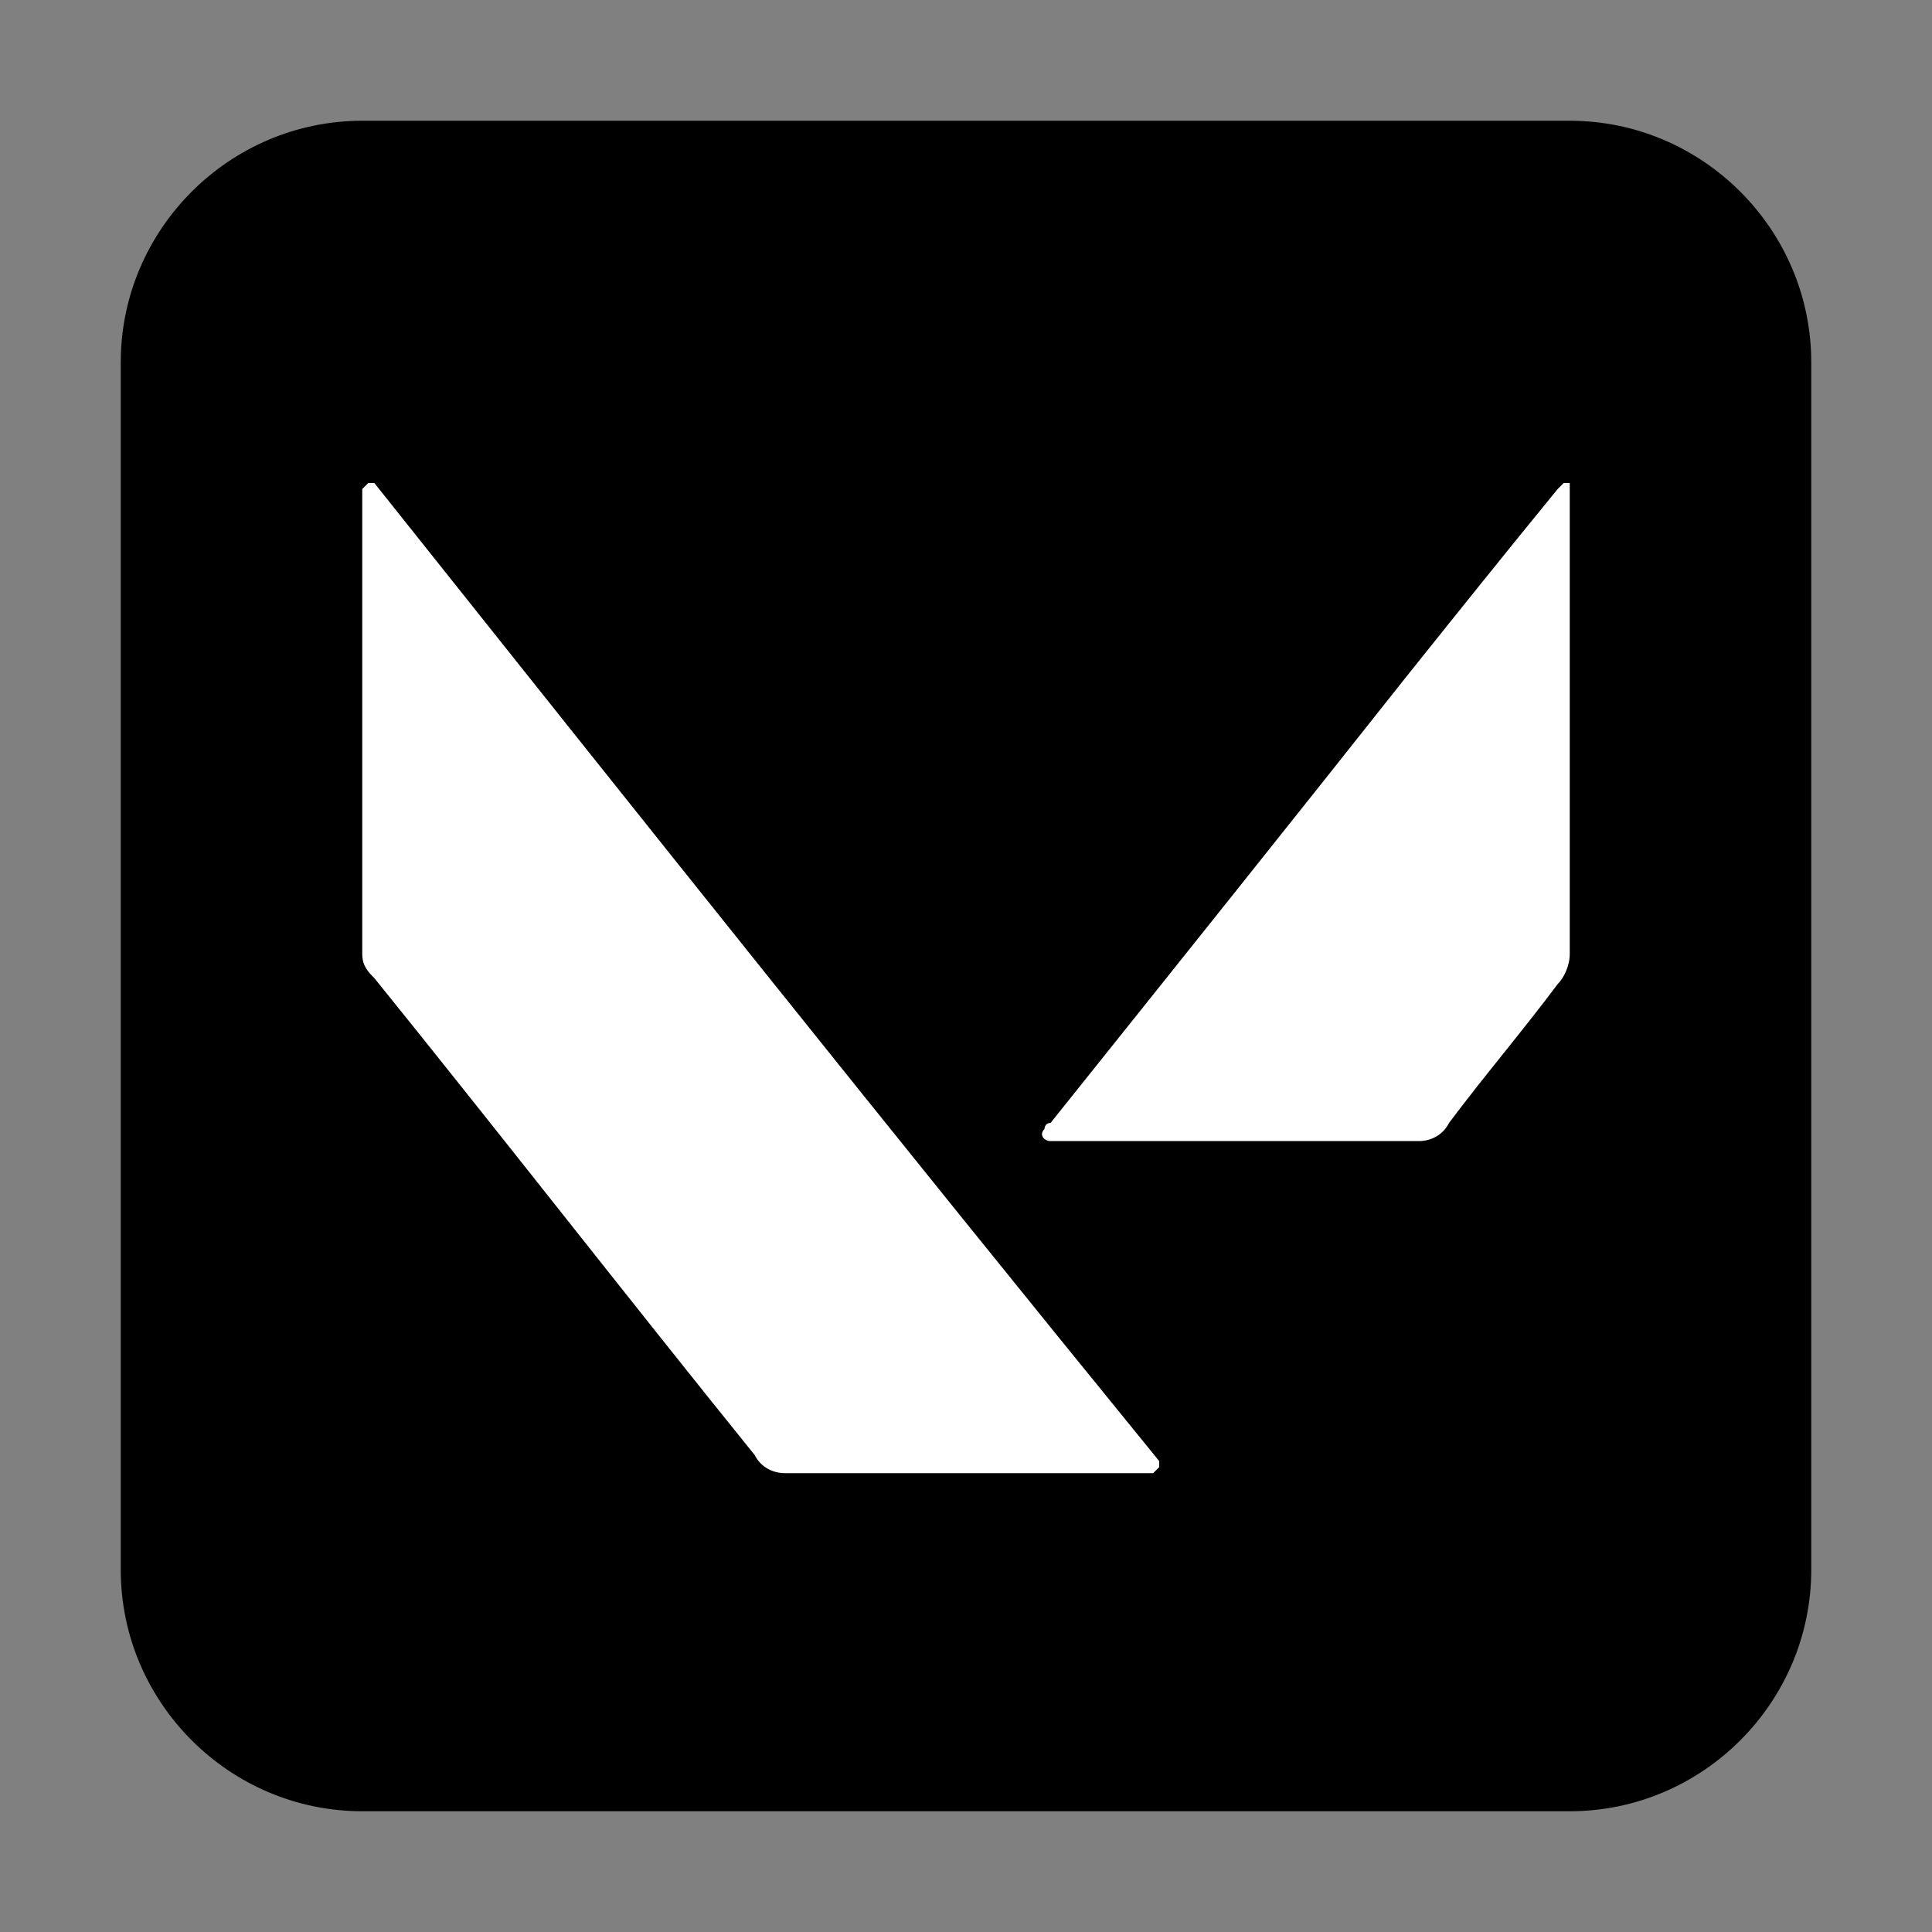
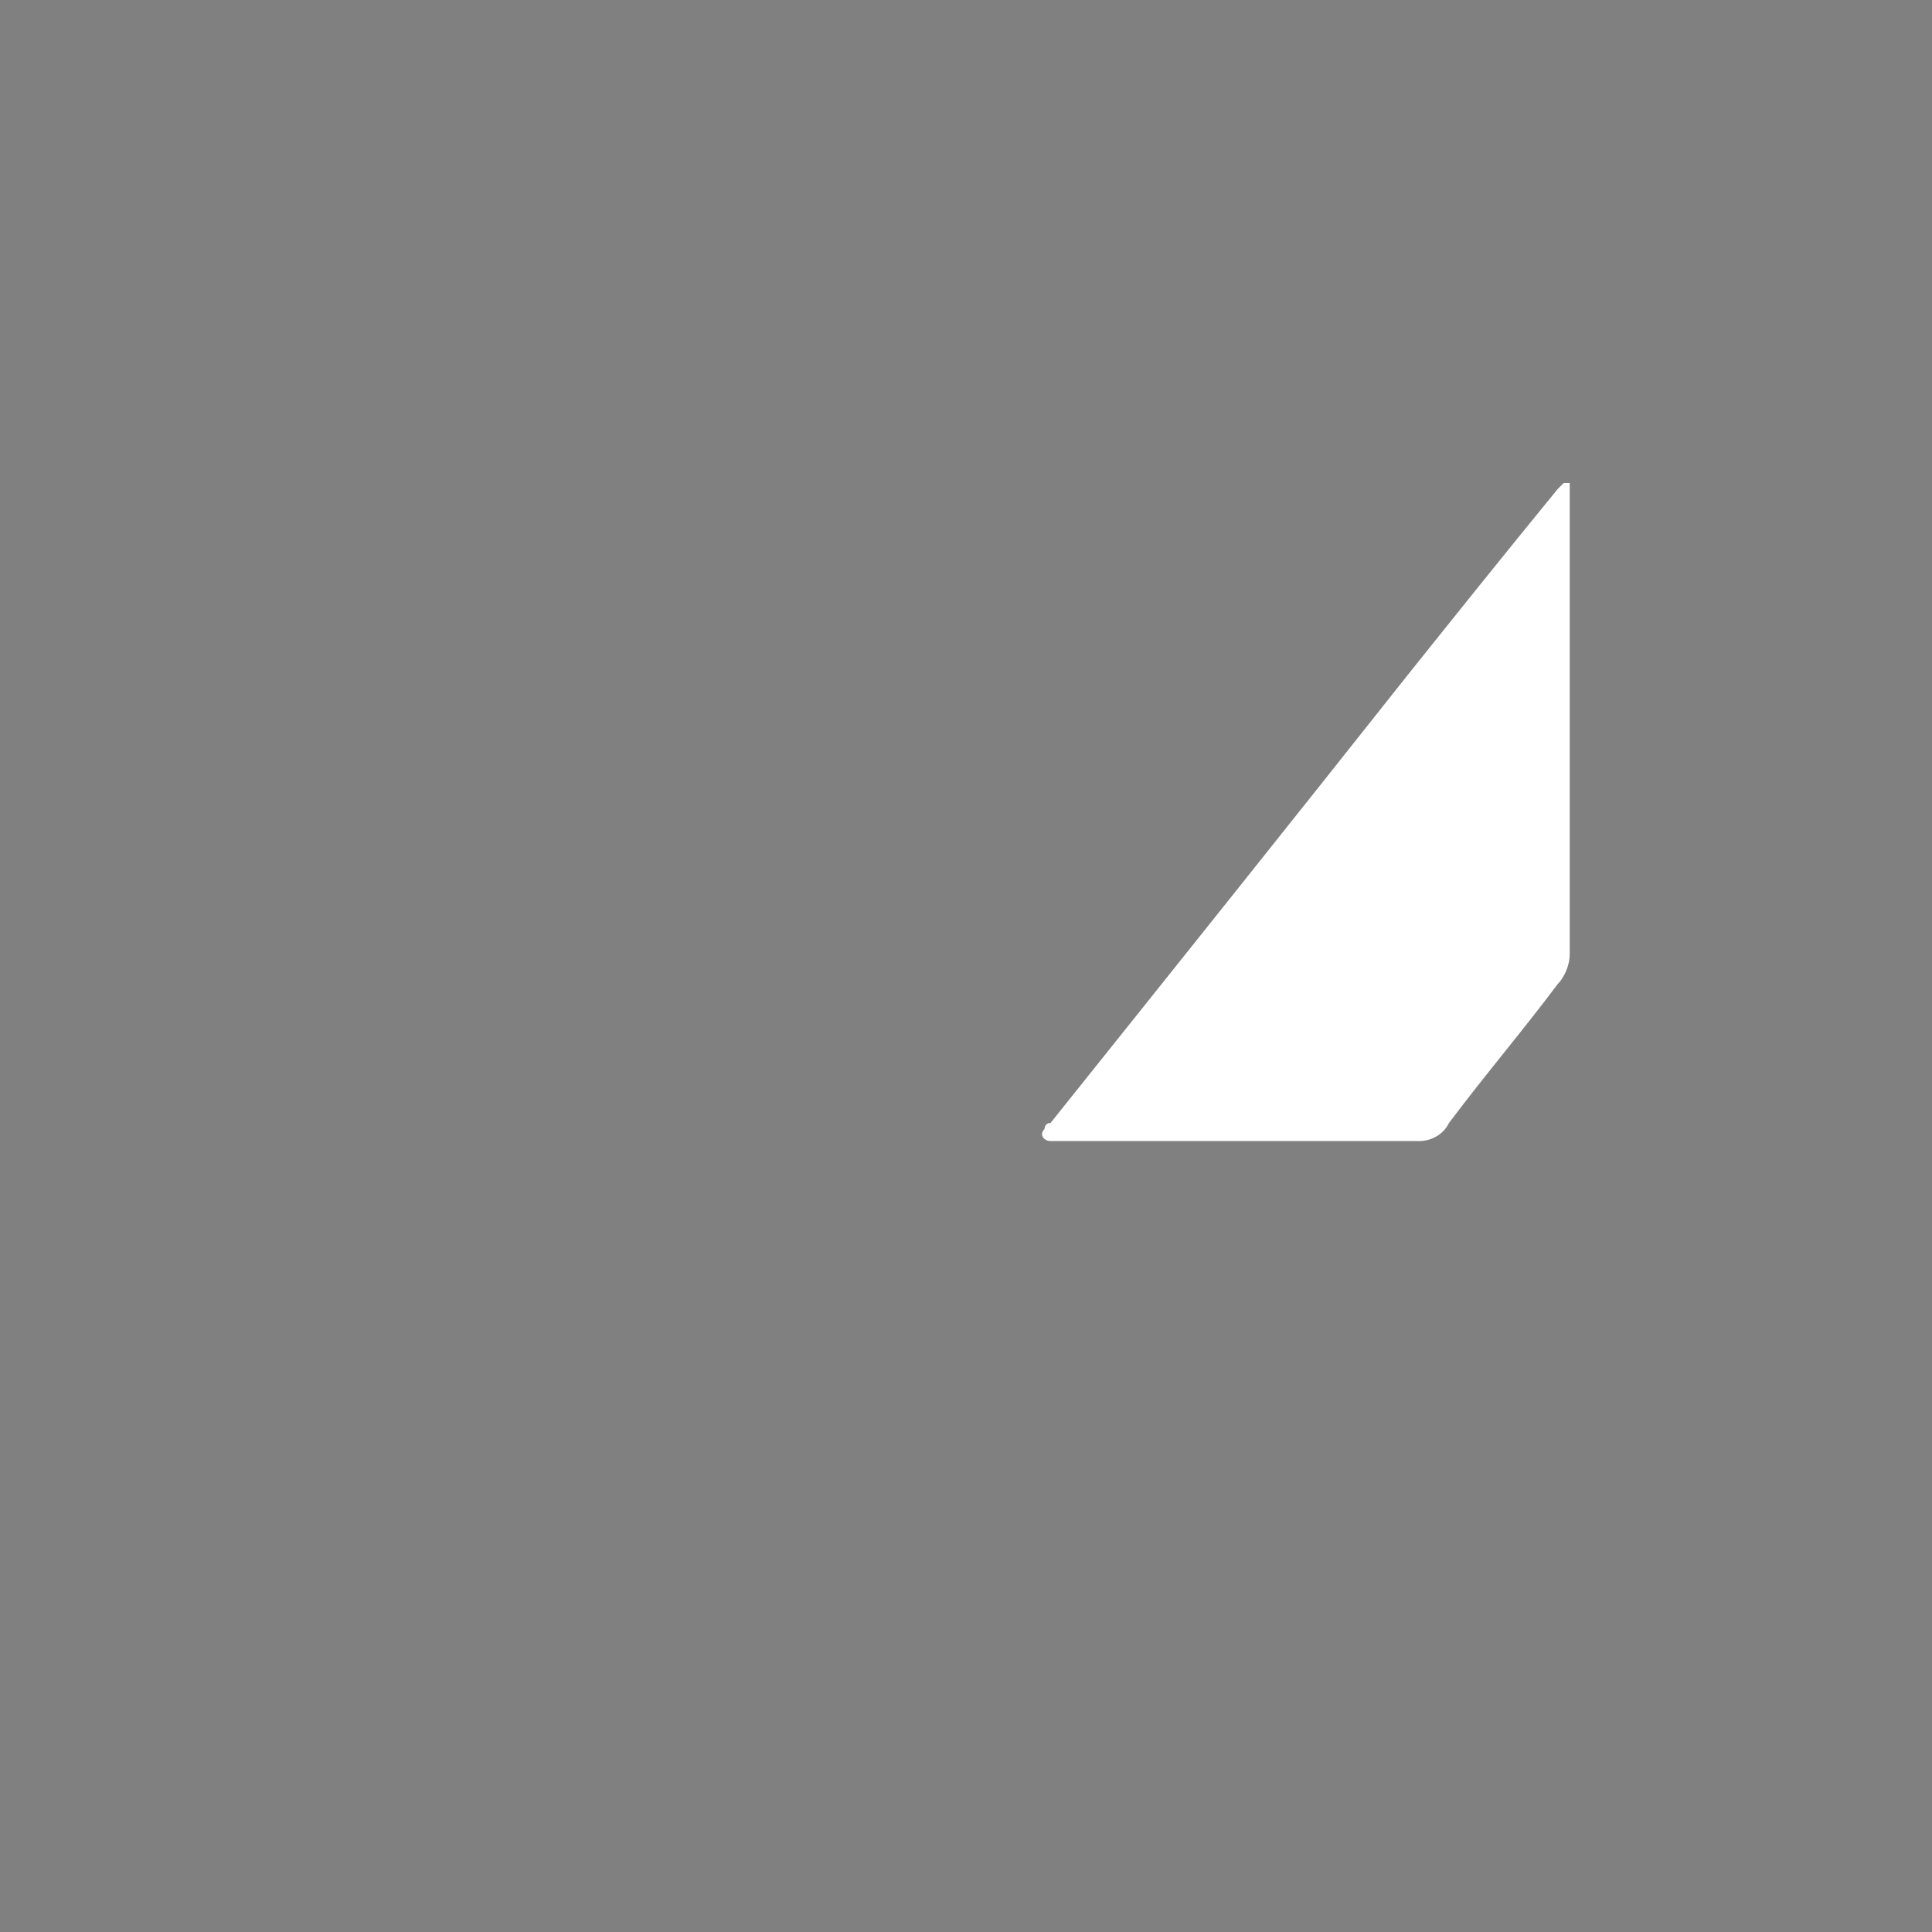
<svg xmlns="http://www.w3.org/2000/svg" width="800px" height="800px" viewBox="0 0 32 32" id="Camada_1" version="1.1" xml:space="preserve">
  <rect x="0" y="0" width="32" height="32" fill="#808080" stroke="none" />
  <style type="text/css">
	.st0{fill:#FFFFFF;}
</style>
-   <path d="M6,2h20c2.2,0,4,1.8,4,4v20c0,2.2-1.8,4-4,4H6c-2.2,0-4-1.8-4-4V6C2,3.8,3.8,2,6,2z" />
  <g>
-     <path class="st0" d="M19.1,24.4H19c-2,0-4,0-6,0c-0.2,0-0.4-0.1-0.5-0.3c-2.1-2.6-4.2-5.3-6.3-7.9C6.1,16.1,6,16,6,15.8   c0-2.6,0-5.1,0-7.7C6,8.1,6,8.1,6.1,8h0.1c4.3,5.4,8.6,10.8,13,16.2c0,0,0,0.1,0,0.1L19.1,24.4L19.1,24.4z" />
    <path class="st0" d="M25.8,16.3c-0.6,0.8-1.2,1.5-1.8,2.3c-0.1,0.2-0.3,0.3-0.5,0.3c-2,0-4,0-6,0c0,0-0.1,0-0.1,0   c-0.1,0-0.2-0.1-0.1-0.2c0,0,0-0.1,0.1-0.1c2-2.5,4-5,5.9-7.4c0.8-1,1.6-2,2.5-3.1c0,0,0.1-0.1,0.1-0.1c0,0,0.1,0,0.1,0   c0,0.1,0,0.1,0,0.2c0,2.5,0,5.1,0,7.6C26,16,25.9,16.2,25.8,16.3L25.8,16.3z" />
  </g>
</svg>